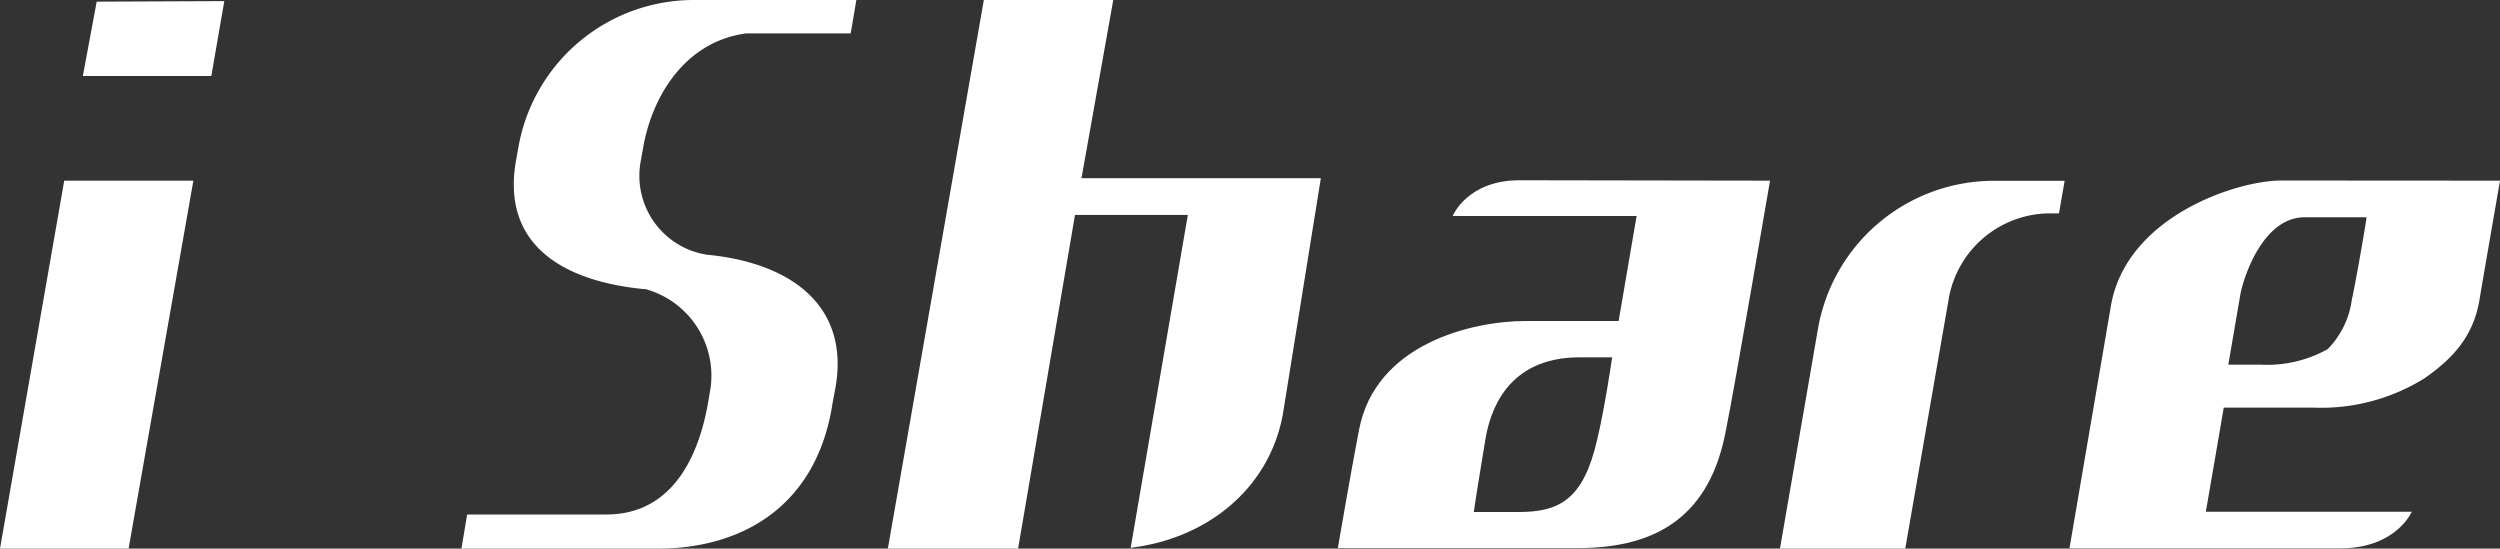
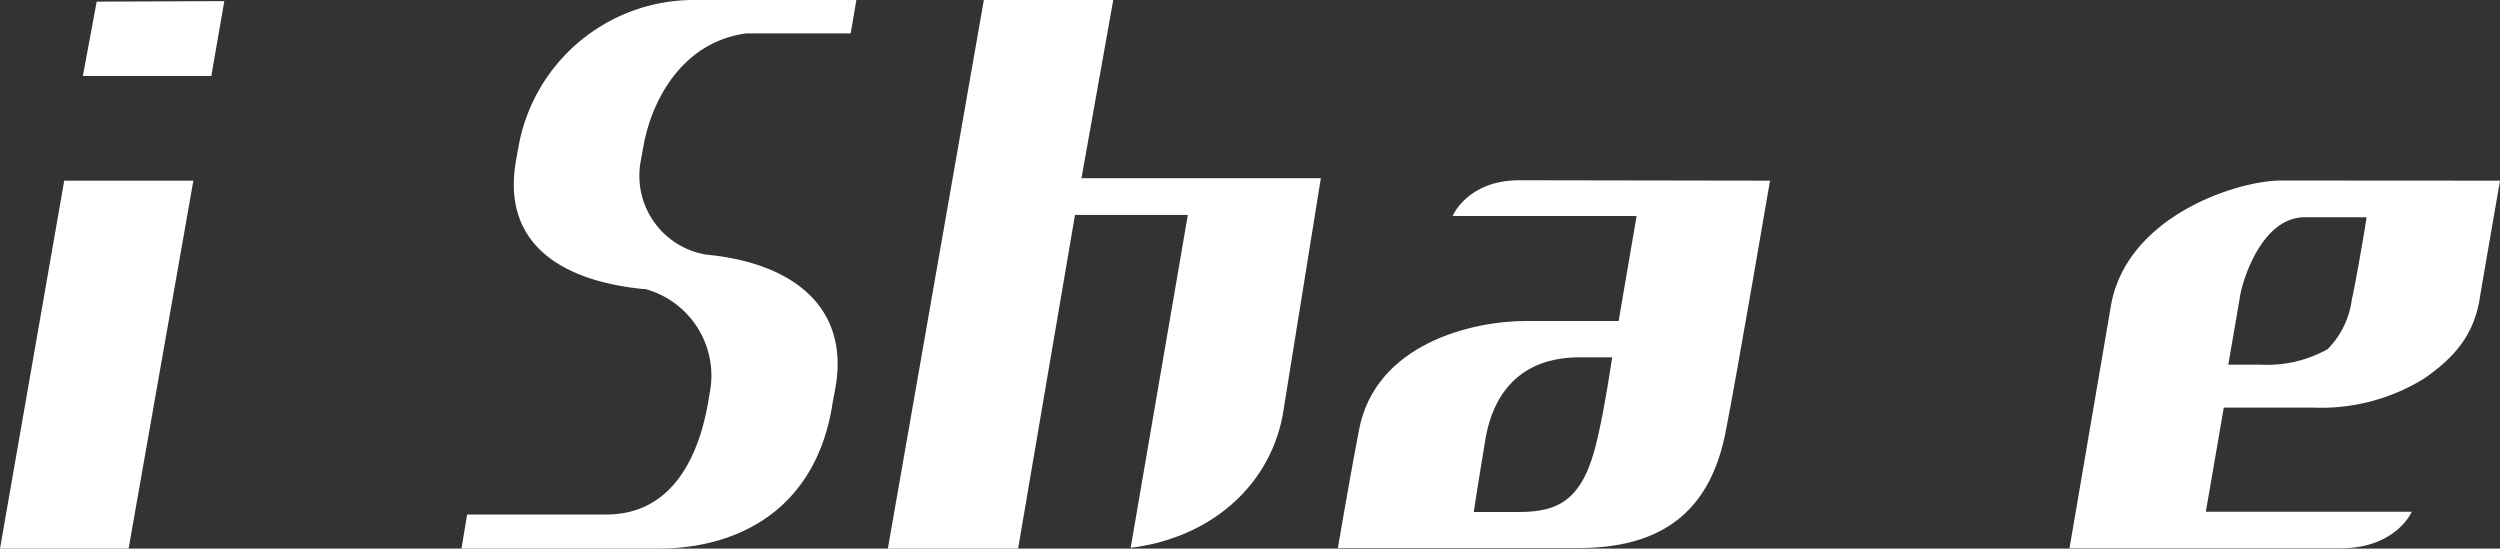
<svg xmlns="http://www.w3.org/2000/svg" viewBox="0 0 181 39.72">
  <rect x="0" y="0" width="181" height="39.72" fill="#333333" stroke="none" />
  <defs>
    <style>.cls-1{fill:#fff;}</style>
  </defs>
  <title>logo-header</title>
  <g id="レイヤー_2" data-name="レイヤー 2">
    <g id="レイヤー_1-2" data-name="レイヤー 1">
      <path class="cls-1" d="M14,13.08,9.31,39.72H0L4.65,13.08Zm2.24-13-.94,5.42H6L7,.12Z" />
      <path class="cls-1" d="M60.28,29.17c-1.12,7.42-6.48,10.55-12.67,10.55H33.41l.41-2.47H43.89c5.07,0,6.78-4.71,7.37-8.07l.18-1.06a6.5,6.5,0,0,0-4.71-7.19h-.12c-6-.59-10.31-3.3-9.25-9.31l.18-1A12.89,12.89,0,0,1,50.26,0H62l-.41,2.42H54c-4.65.65-6.84,4.89-7.42,8.19l-.18,1a5.78,5.78,0,0,0,4.77,6.83c6.19.59,10.37,3.77,9.31,9.66Z" />
      <path class="cls-1" d="M95.63,12.9,92.86,30.11c-1.06,5.42-5.6,8.9-11,9.55L86,15.56H77.83L73.71,39.72H64.28L71.23,0H80.6L78.3,12.9Z" />
      <path class="cls-1" d="M128.15,13.08s-2.53,14.79-3.18,18c-1.12,6.13-4.83,8.6-10.72,8.6H96.86s1-5.83,1.53-8.54c1.18-6.25,8.19-7.9,12.08-7.9h6.72l1.3-7.6H105.17s1.06-2.59,4.83-2.59ZM116.72,25.87h-2.36c-5.42,0-6.48,4.18-6.78,5.72,0,0-.65,3.89-.88,5.48h3.24c2.95,0,4.71-.88,5.71-5.3C116.19,29.52,116.72,25.87,116.72,25.87Z" />
-       <path class="cls-1" d="M131.62,23.81a12.93,12.93,0,0,1,12.67-10.72h5.19l-.41,2.36h-.88a7.47,7.47,0,0,0-7.07,6l-3.18,18.27h-9.07Z" />
      <path class="cls-1" d="M181,13.08c-.47,2.71-1.47,8.48-1.47,8.54-.41,2.53-1.71,4.18-4,5.77a14.16,14.16,0,0,1-8.07,2.12H161s-1.18,6.89-1.3,7.54h14.91s-1.12,2.65-5.19,2.65H149.83l3-17.56c1.12-6.48,9.13-9.07,12.32-9.07Zm-10.72,8.54c.06-.06.88-4.6,1.06-5.89h-4.48c-2.95,0-4.36,4.12-4.65,5.54l-.88,5.13h2.3a9,9,0,0,0,4.89-1.12A6.27,6.27,0,0,0,170.28,21.63Z" />
    </g>
  </g>
</svg>